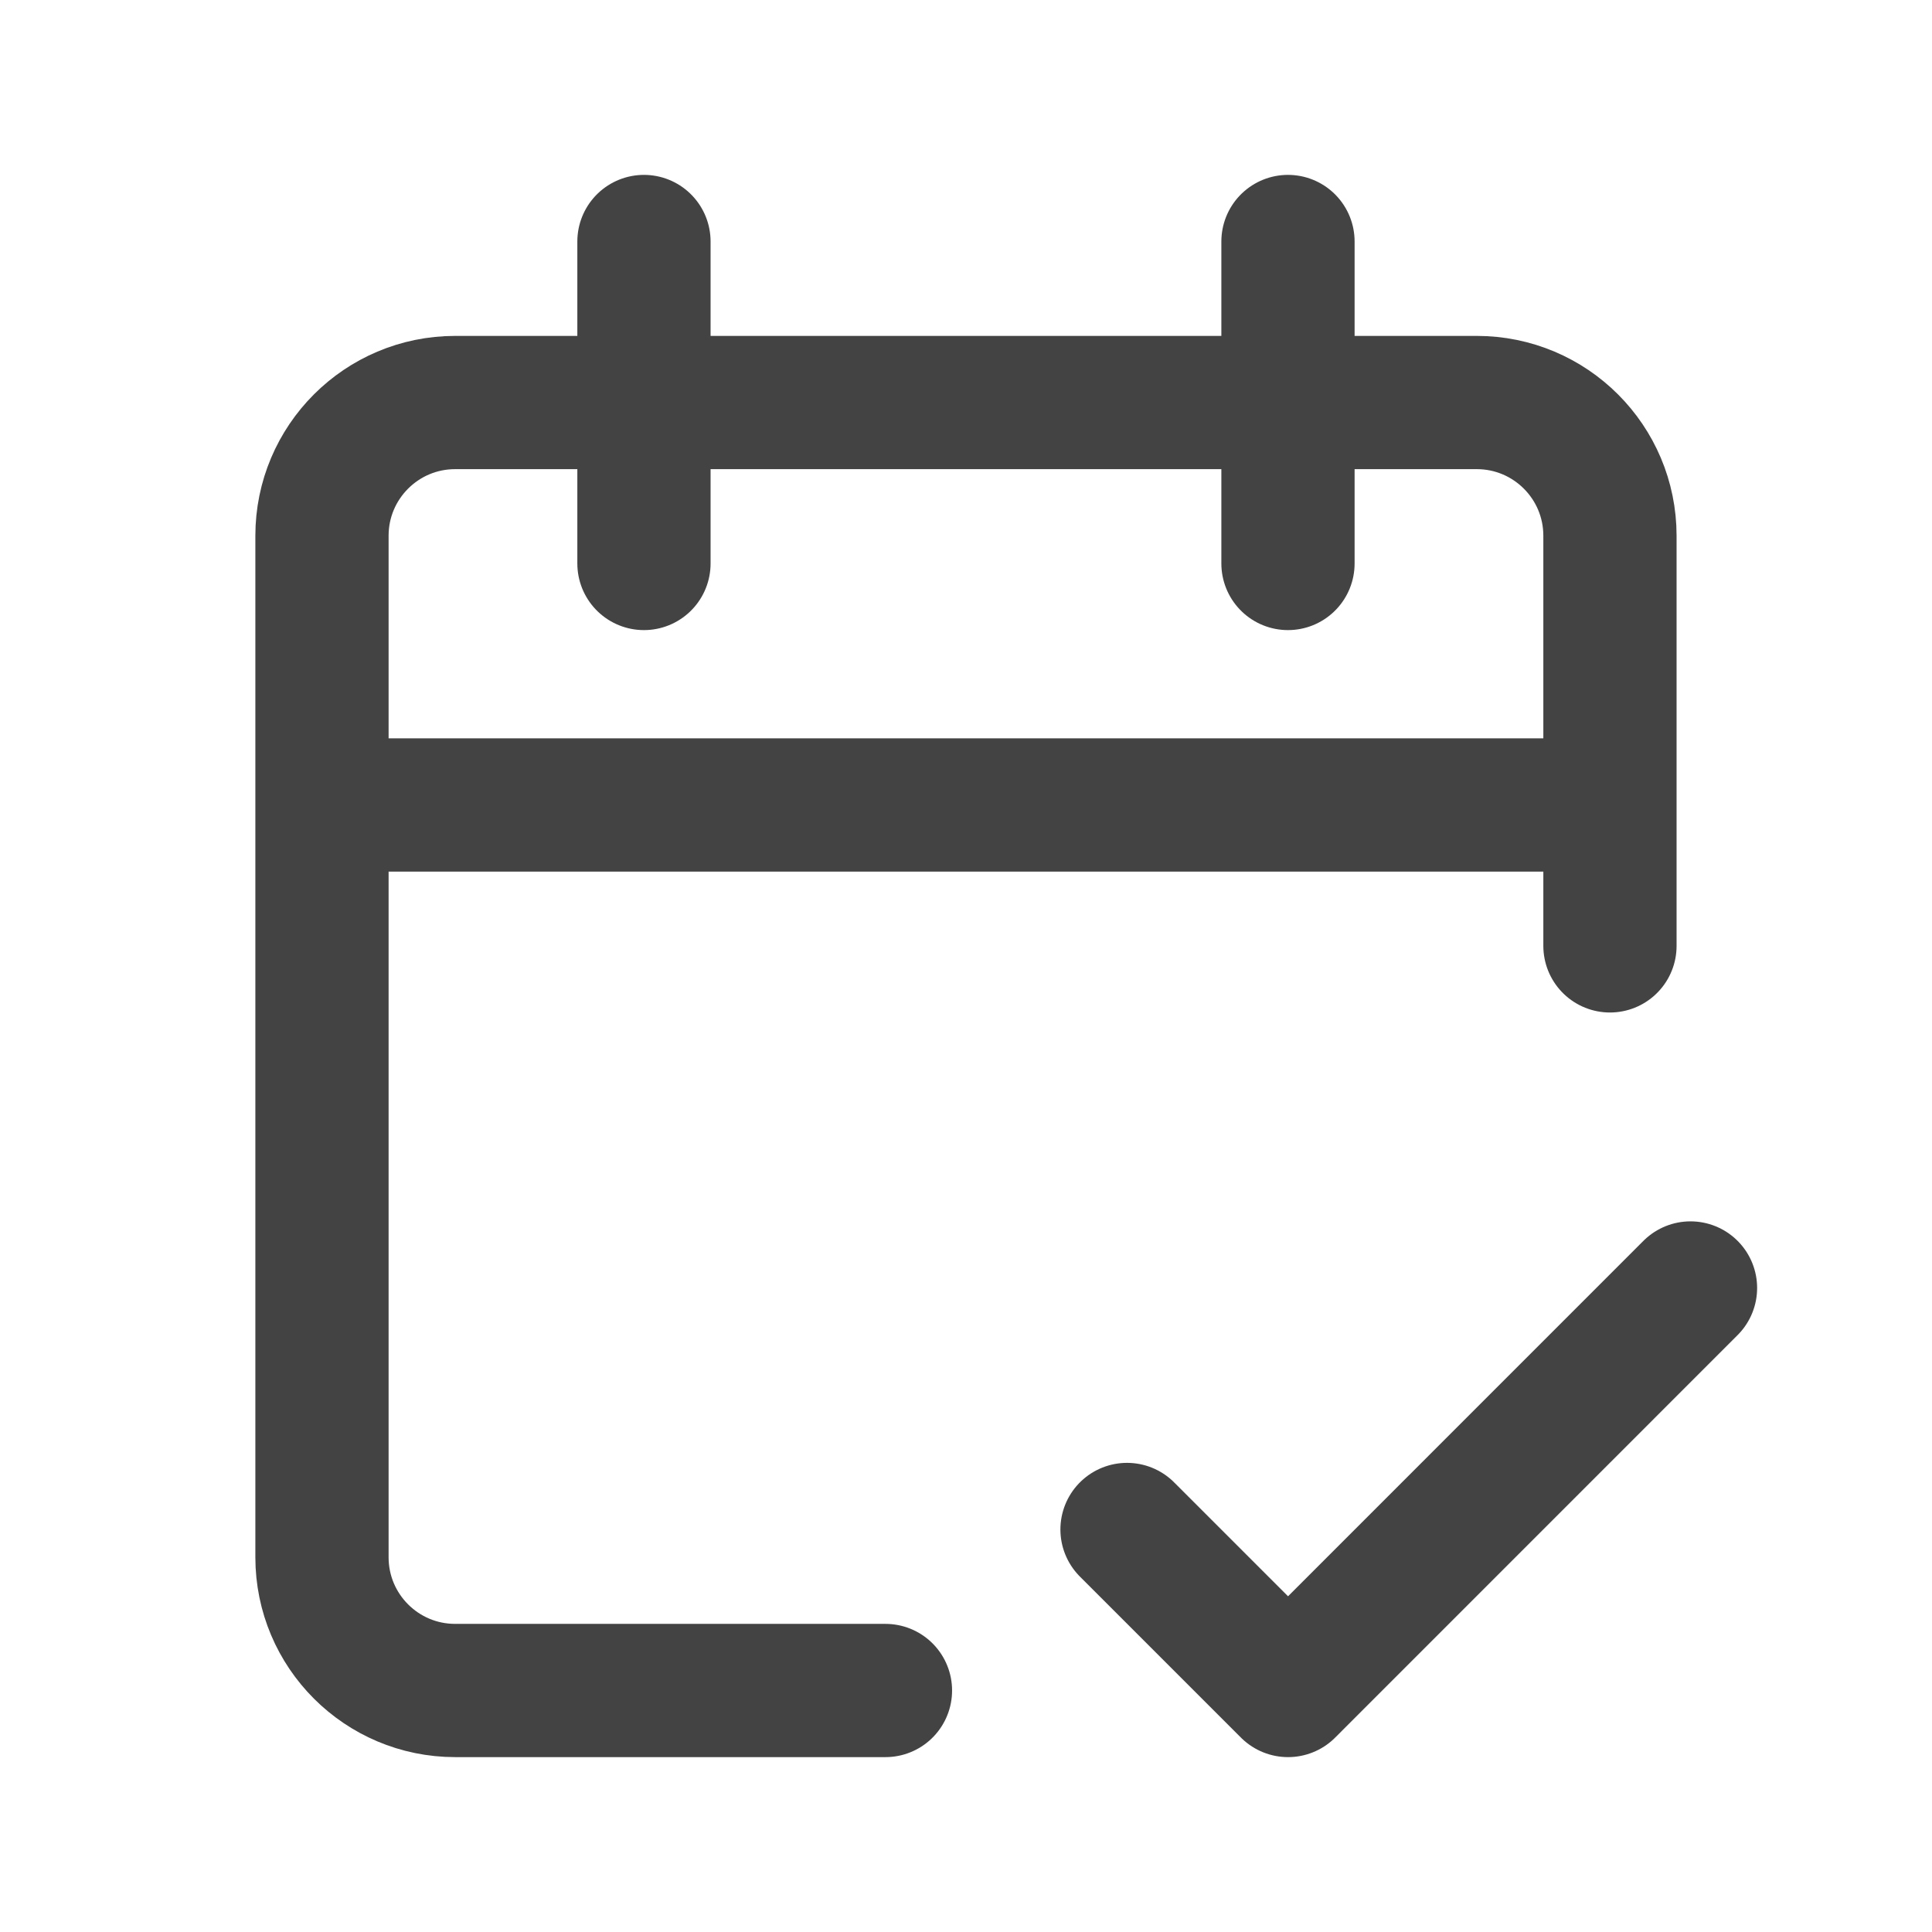
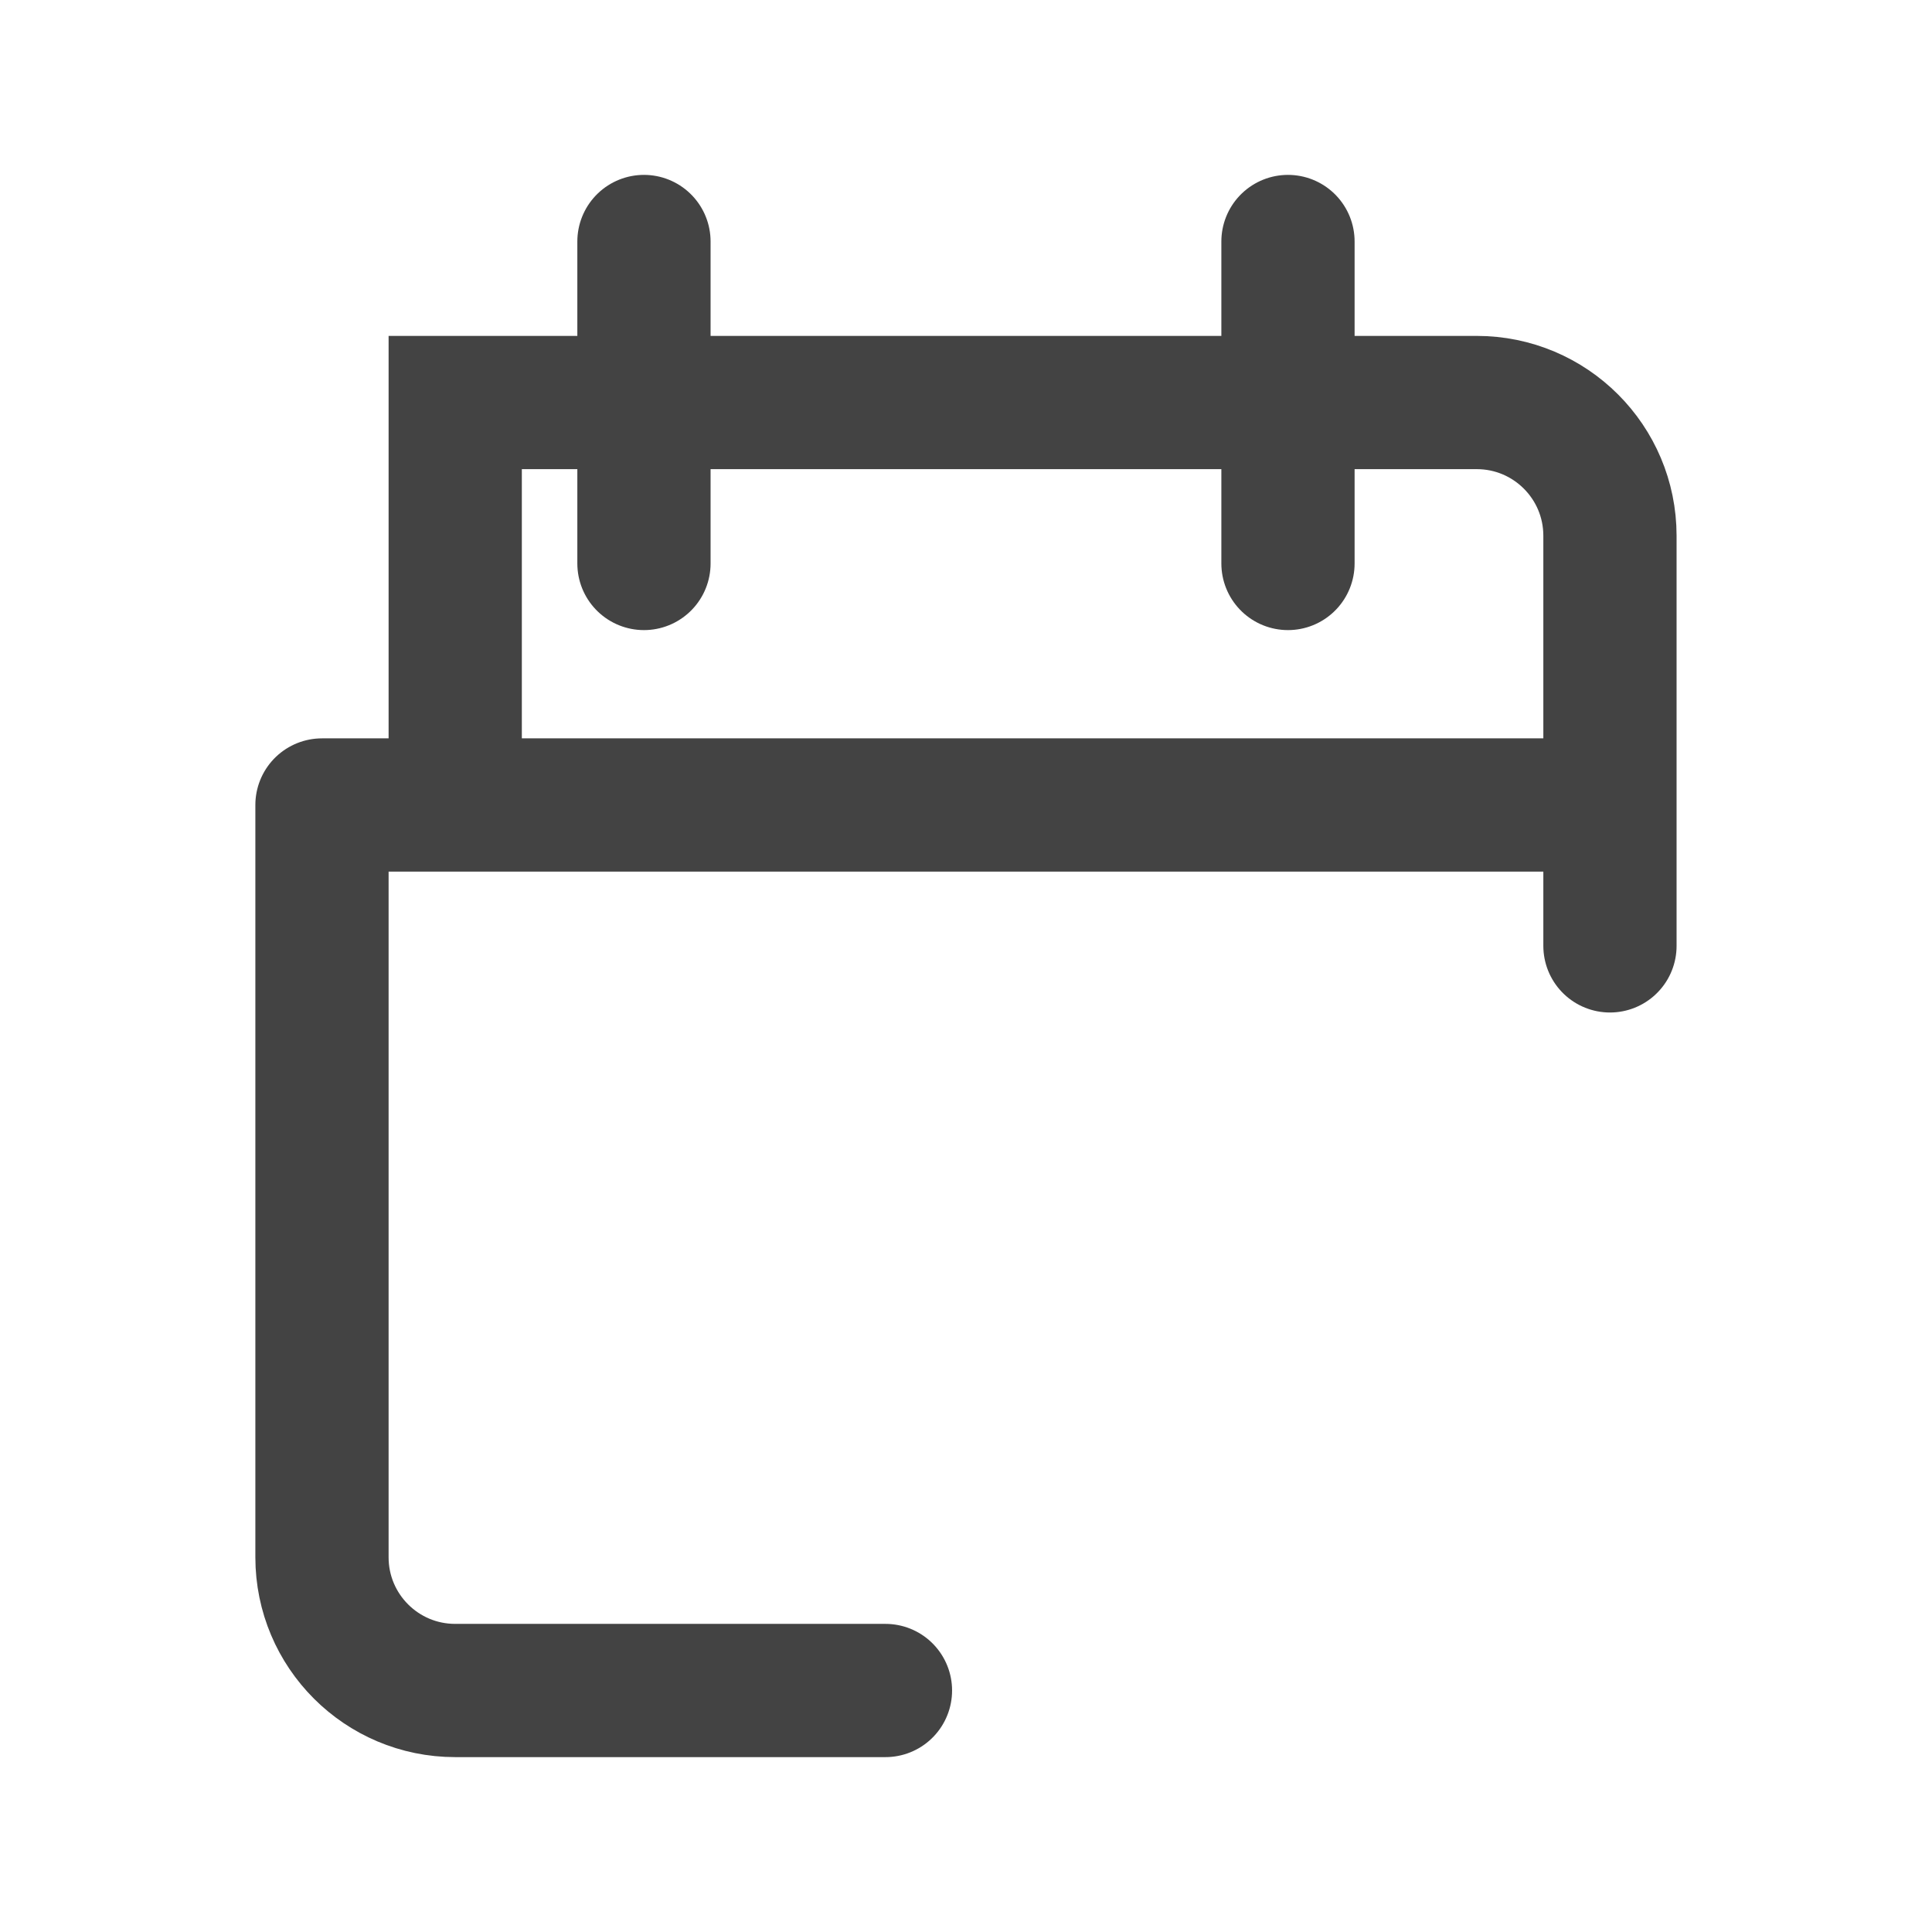
<svg xmlns="http://www.w3.org/2000/svg" width="29" height="29" viewBox="0 0 29 29" fill="none">
-   <path d="M24.166 12.083V8.042C24.166 6.937 23.271 6.042 22.166 6.042H6.833C5.728 6.042 4.833 6.937 4.833 8.042V12.083M24.166 12.083H4.833M24.166 12.083V14.198M4.833 12.083V23.375C4.833 24.48 5.728 25.375 6.833 25.375H13.291M9.666 3.625V8.458M19.333 3.625V8.458" stroke="#434343" stroke-width="2" stroke-linecap="round" />
-   <path d="M16.917 22.958L19.334 25.375L25.375 19.333" stroke="#434343" stroke-width="2" stroke-linecap="round" stroke-linejoin="round" />
+   <path d="M24.166 12.083V8.042C24.166 6.937 23.271 6.042 22.166 6.042H6.833V12.083M24.166 12.083H4.833M24.166 12.083V14.198M4.833 12.083V23.375C4.833 24.48 5.728 25.375 6.833 25.375H13.291M9.666 3.625V8.458M19.333 3.625V8.458" stroke="#434343" stroke-width="2" stroke-linecap="round" />
</svg>